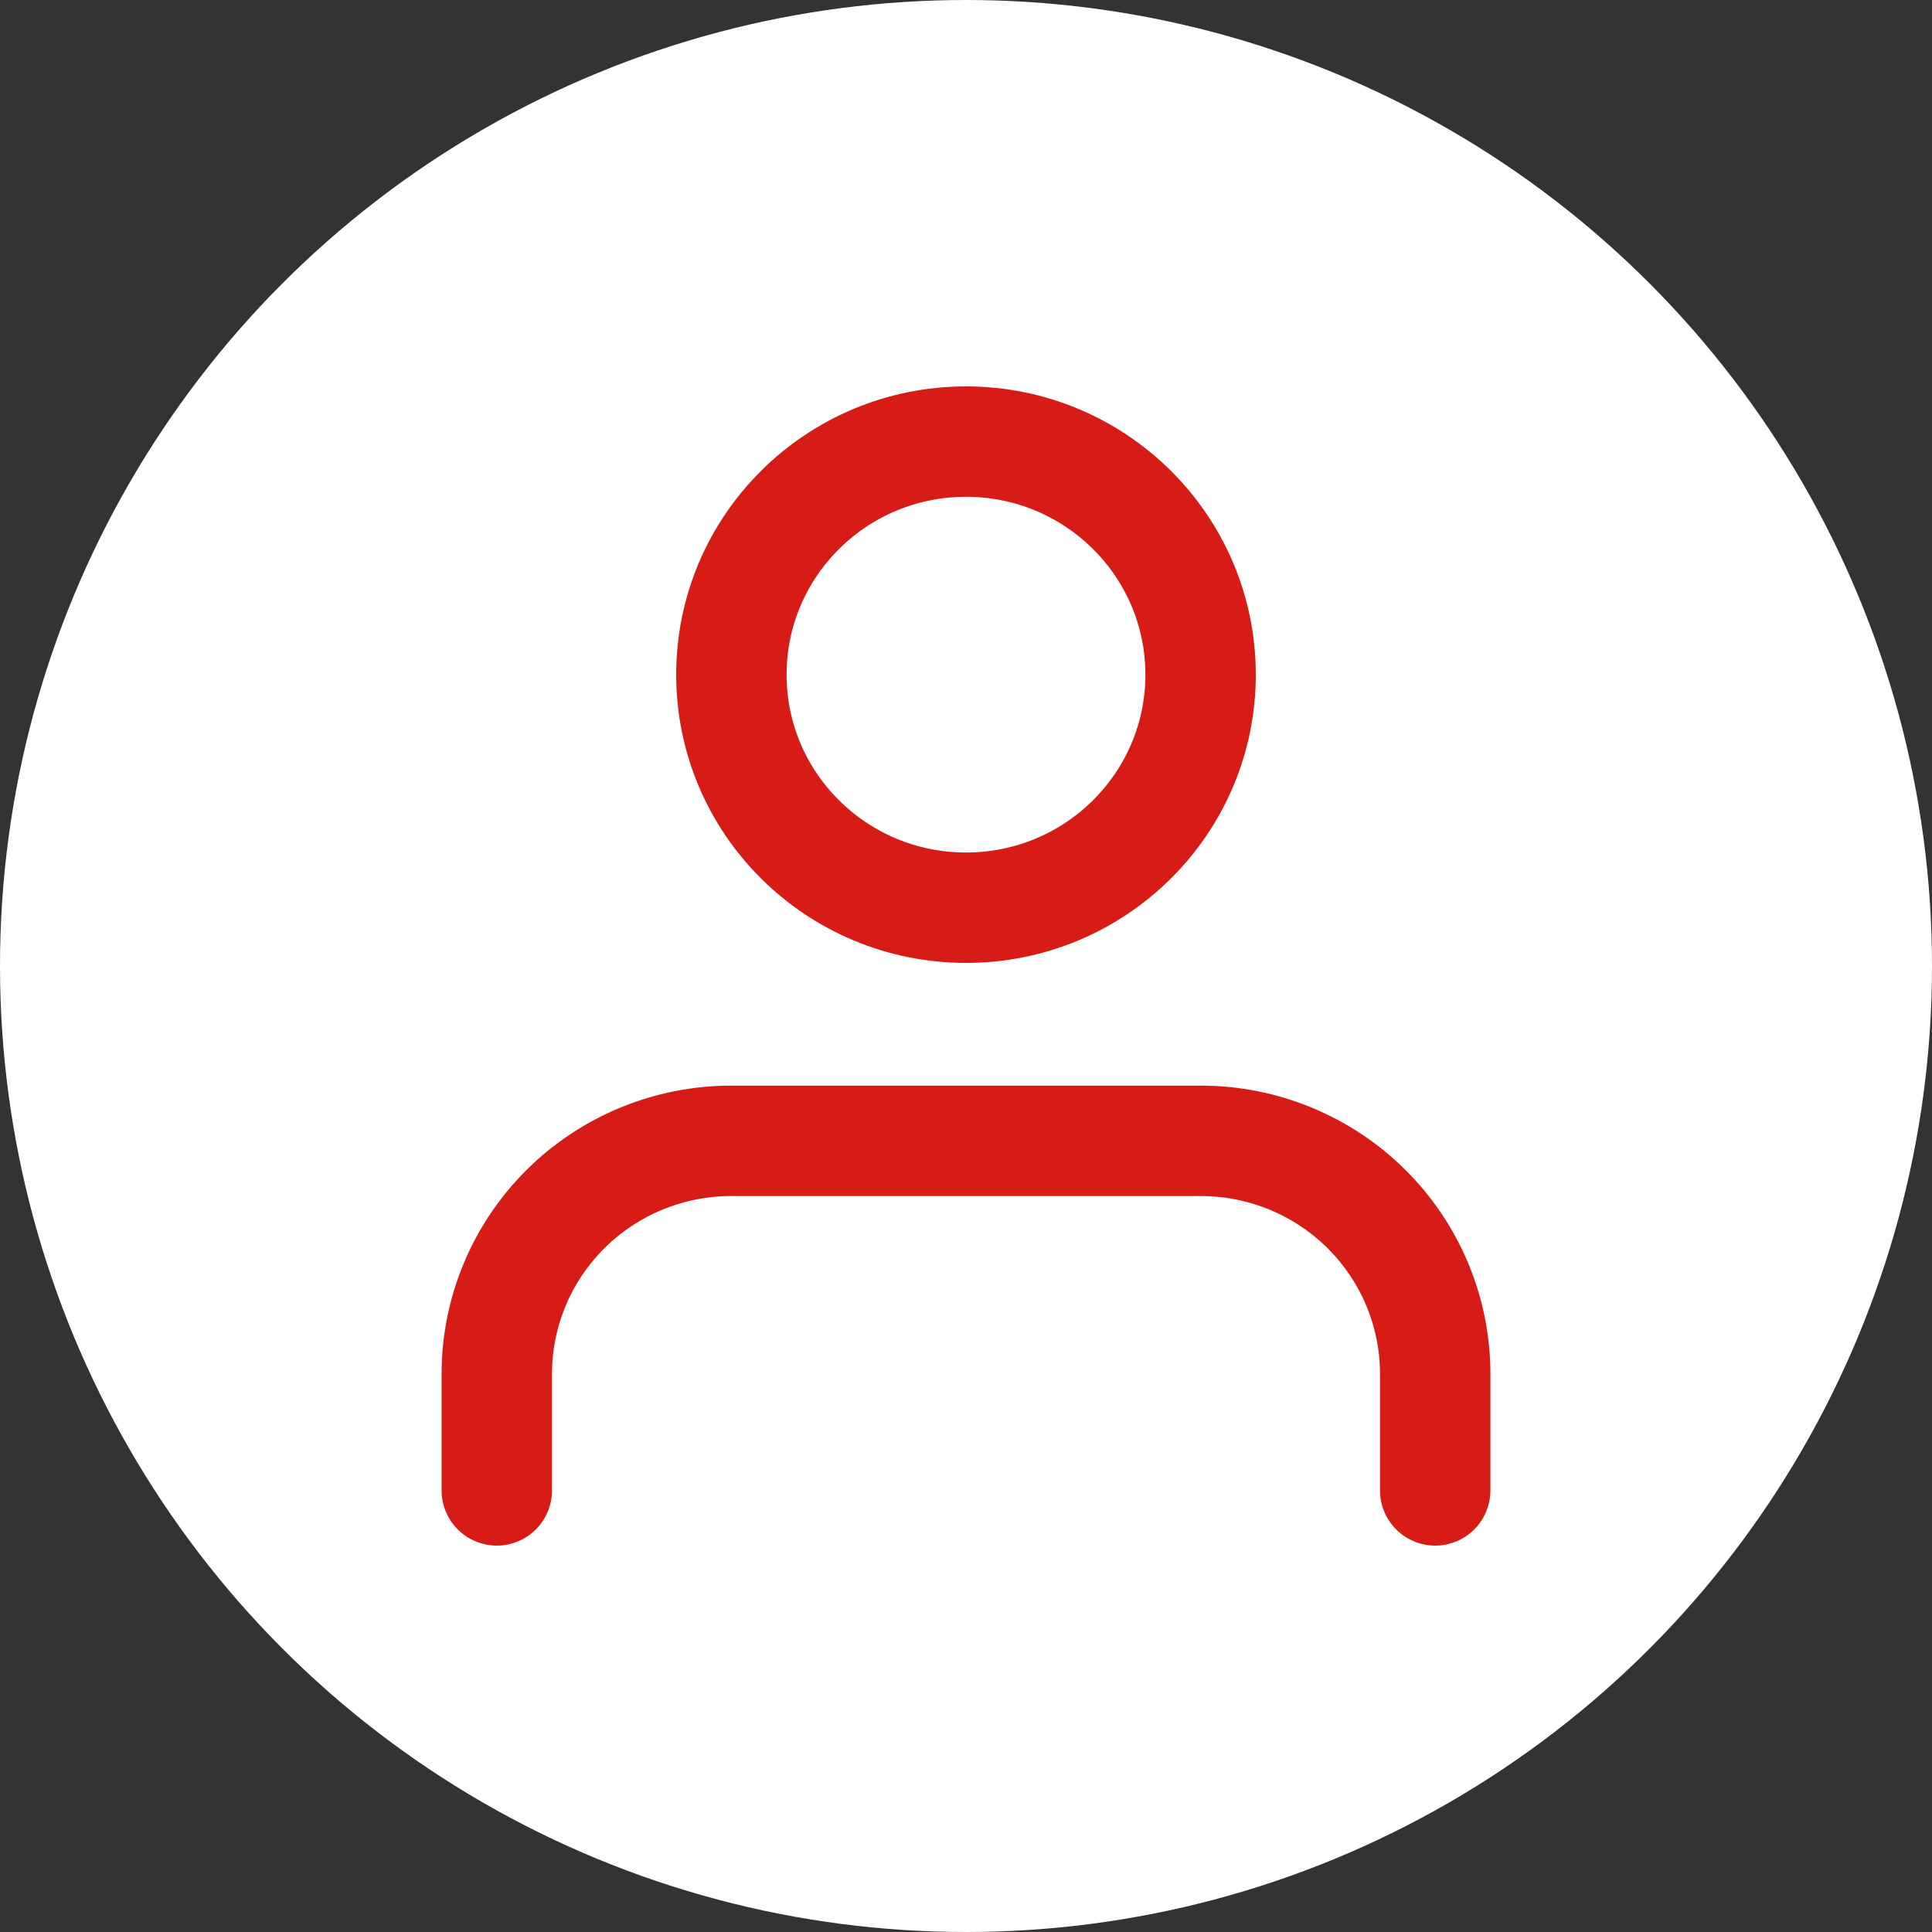
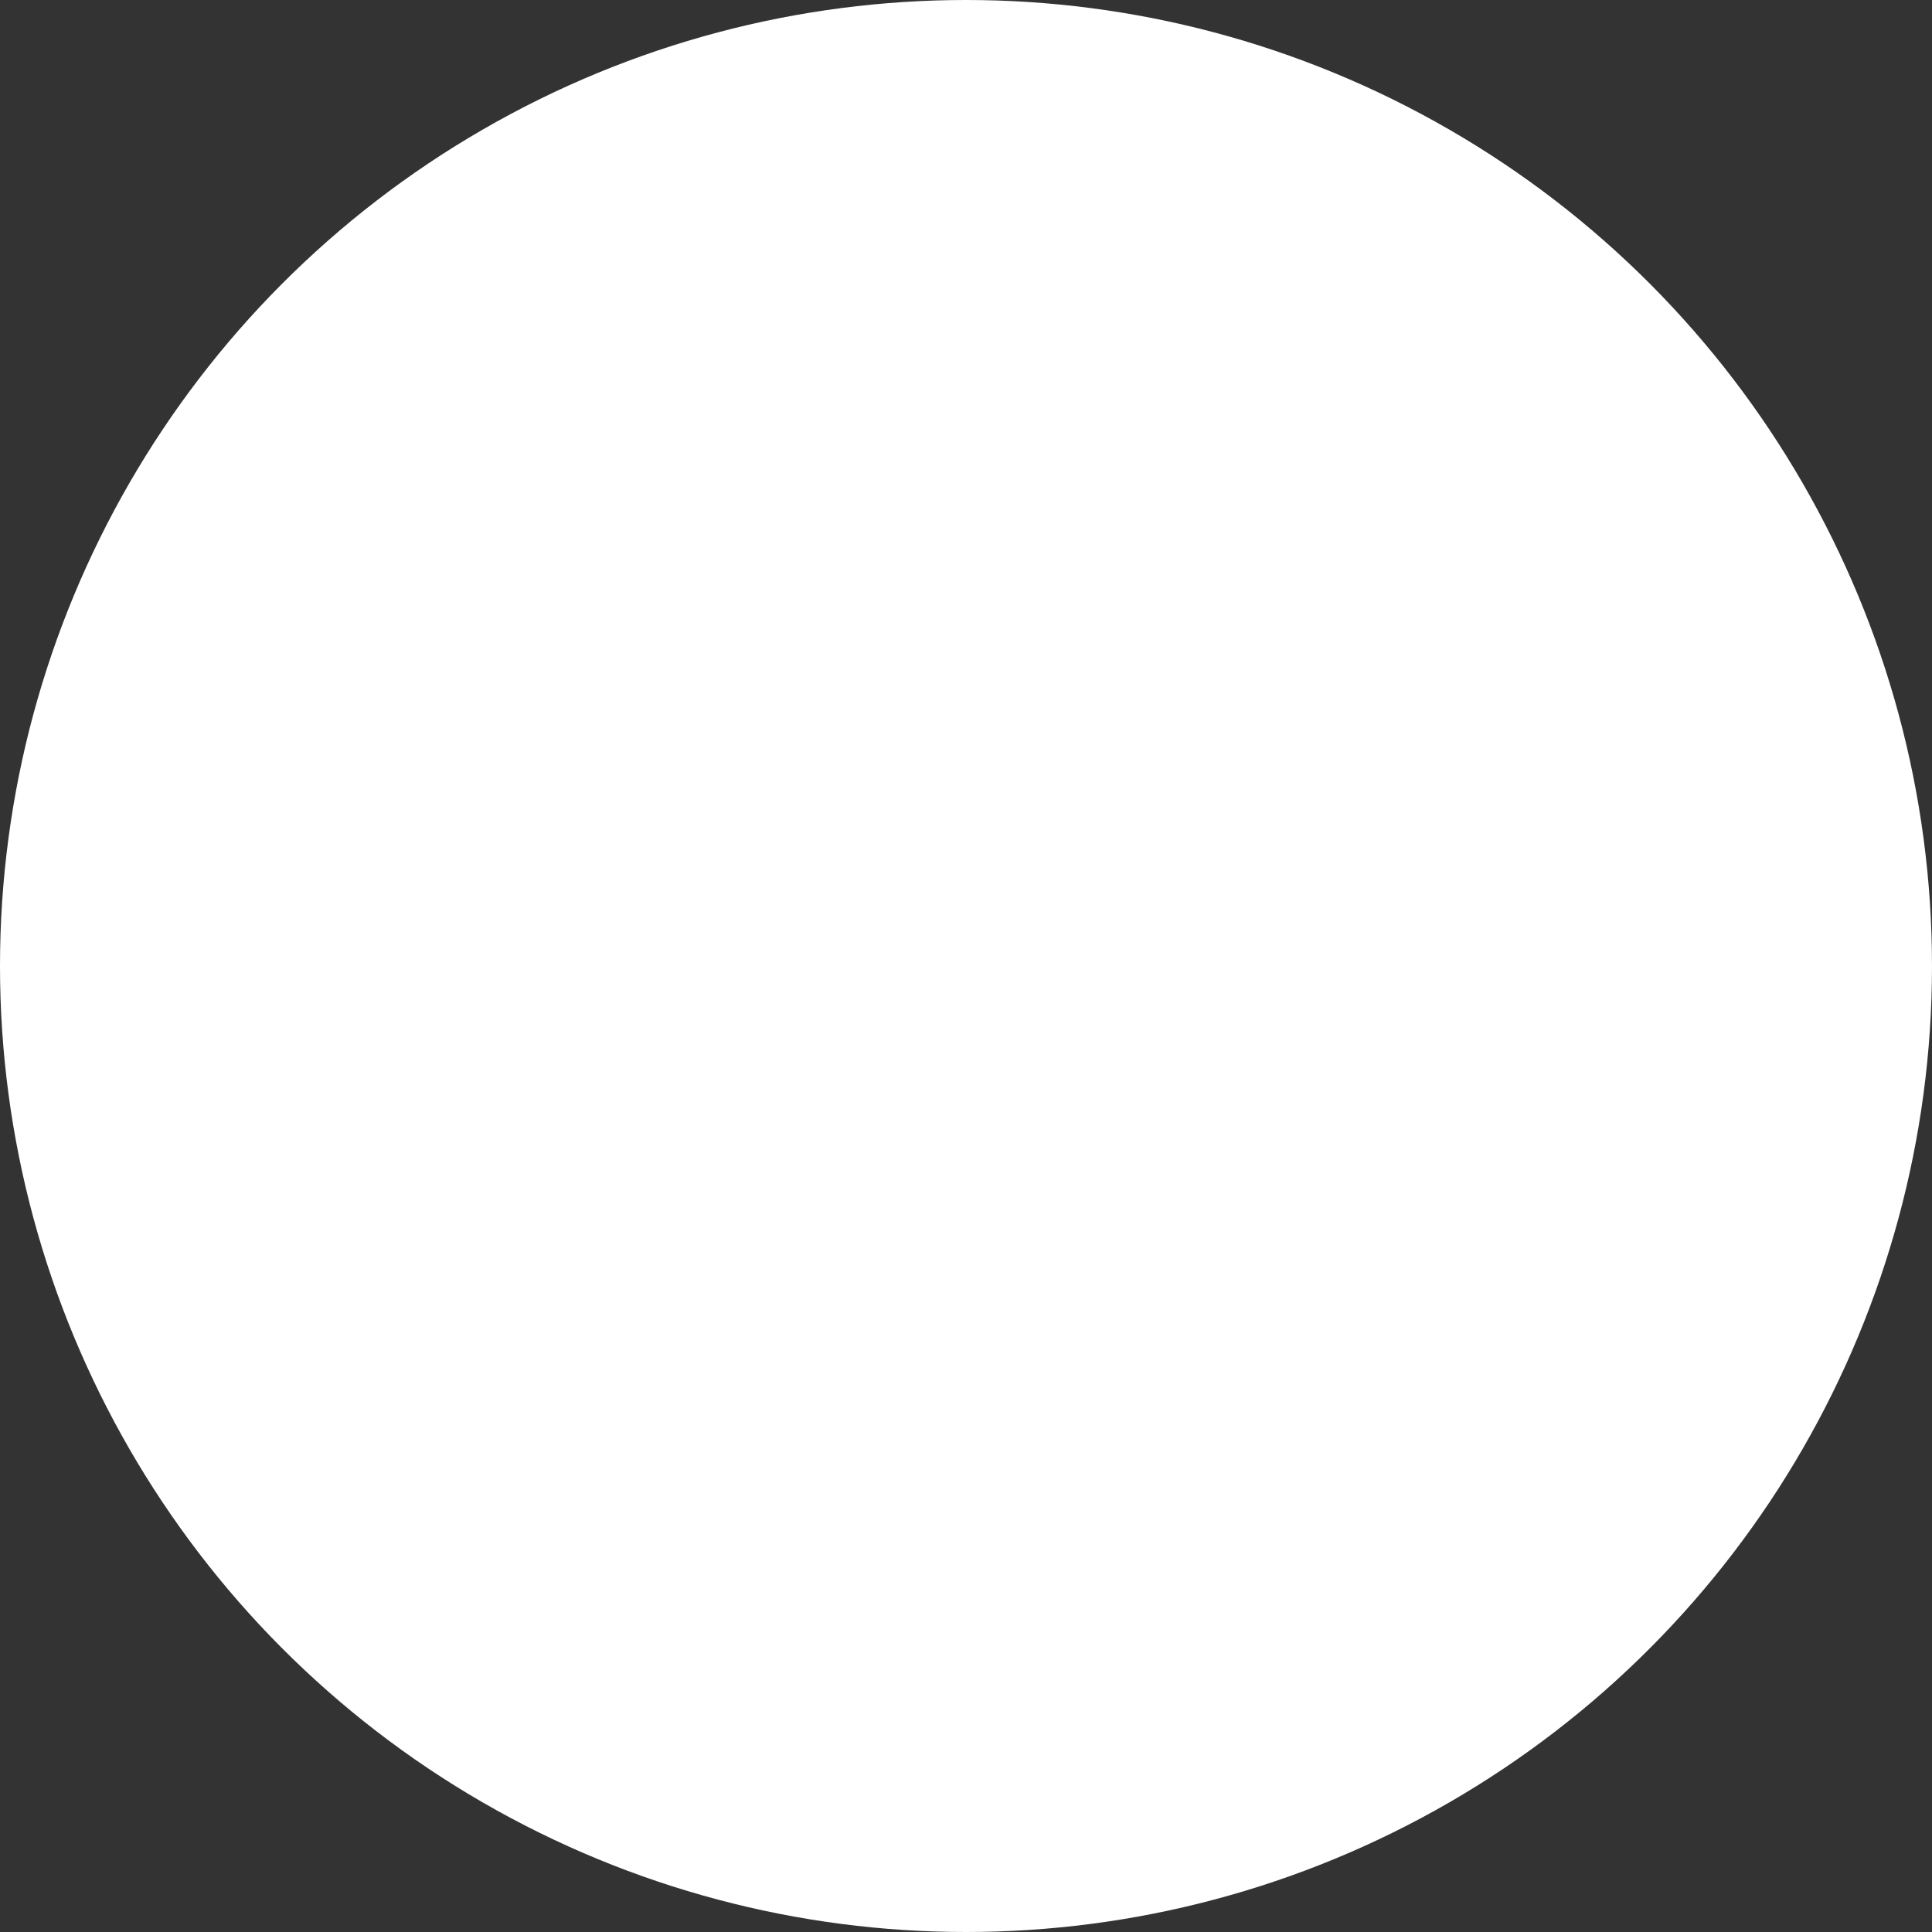
<svg xmlns="http://www.w3.org/2000/svg" width="35" height="35" viewBox="0 0 35 35" fill="none">
  <rect x="0" y="0" width="35" height="35" fill="#333333" stroke="none" />
  <g id="icon">
    <circle id="Ellipse 3" cx="17.5" cy="17.5" r="17.5" fill="white" />
-     <path id="Vector" d="M26 27V24.889C26 23.769 25.552 22.695 24.755 21.903C23.958 21.111 22.877 20.667 21.75 20.667H13.25C12.123 20.667 11.042 21.111 10.245 21.903C9.448 22.695 9 23.769 9 24.889V27M21.75 12.222C21.75 14.554 19.847 16.444 17.5 16.444C15.153 16.444 13.25 14.554 13.25 12.222C13.25 9.89 15.153 8 17.5 8C19.847 8 21.75 9.89 21.75 12.222Z" stroke="#D71C17" stroke-width="2" stroke-linecap="round" stroke-linejoin="round" />
  </g>
</svg>